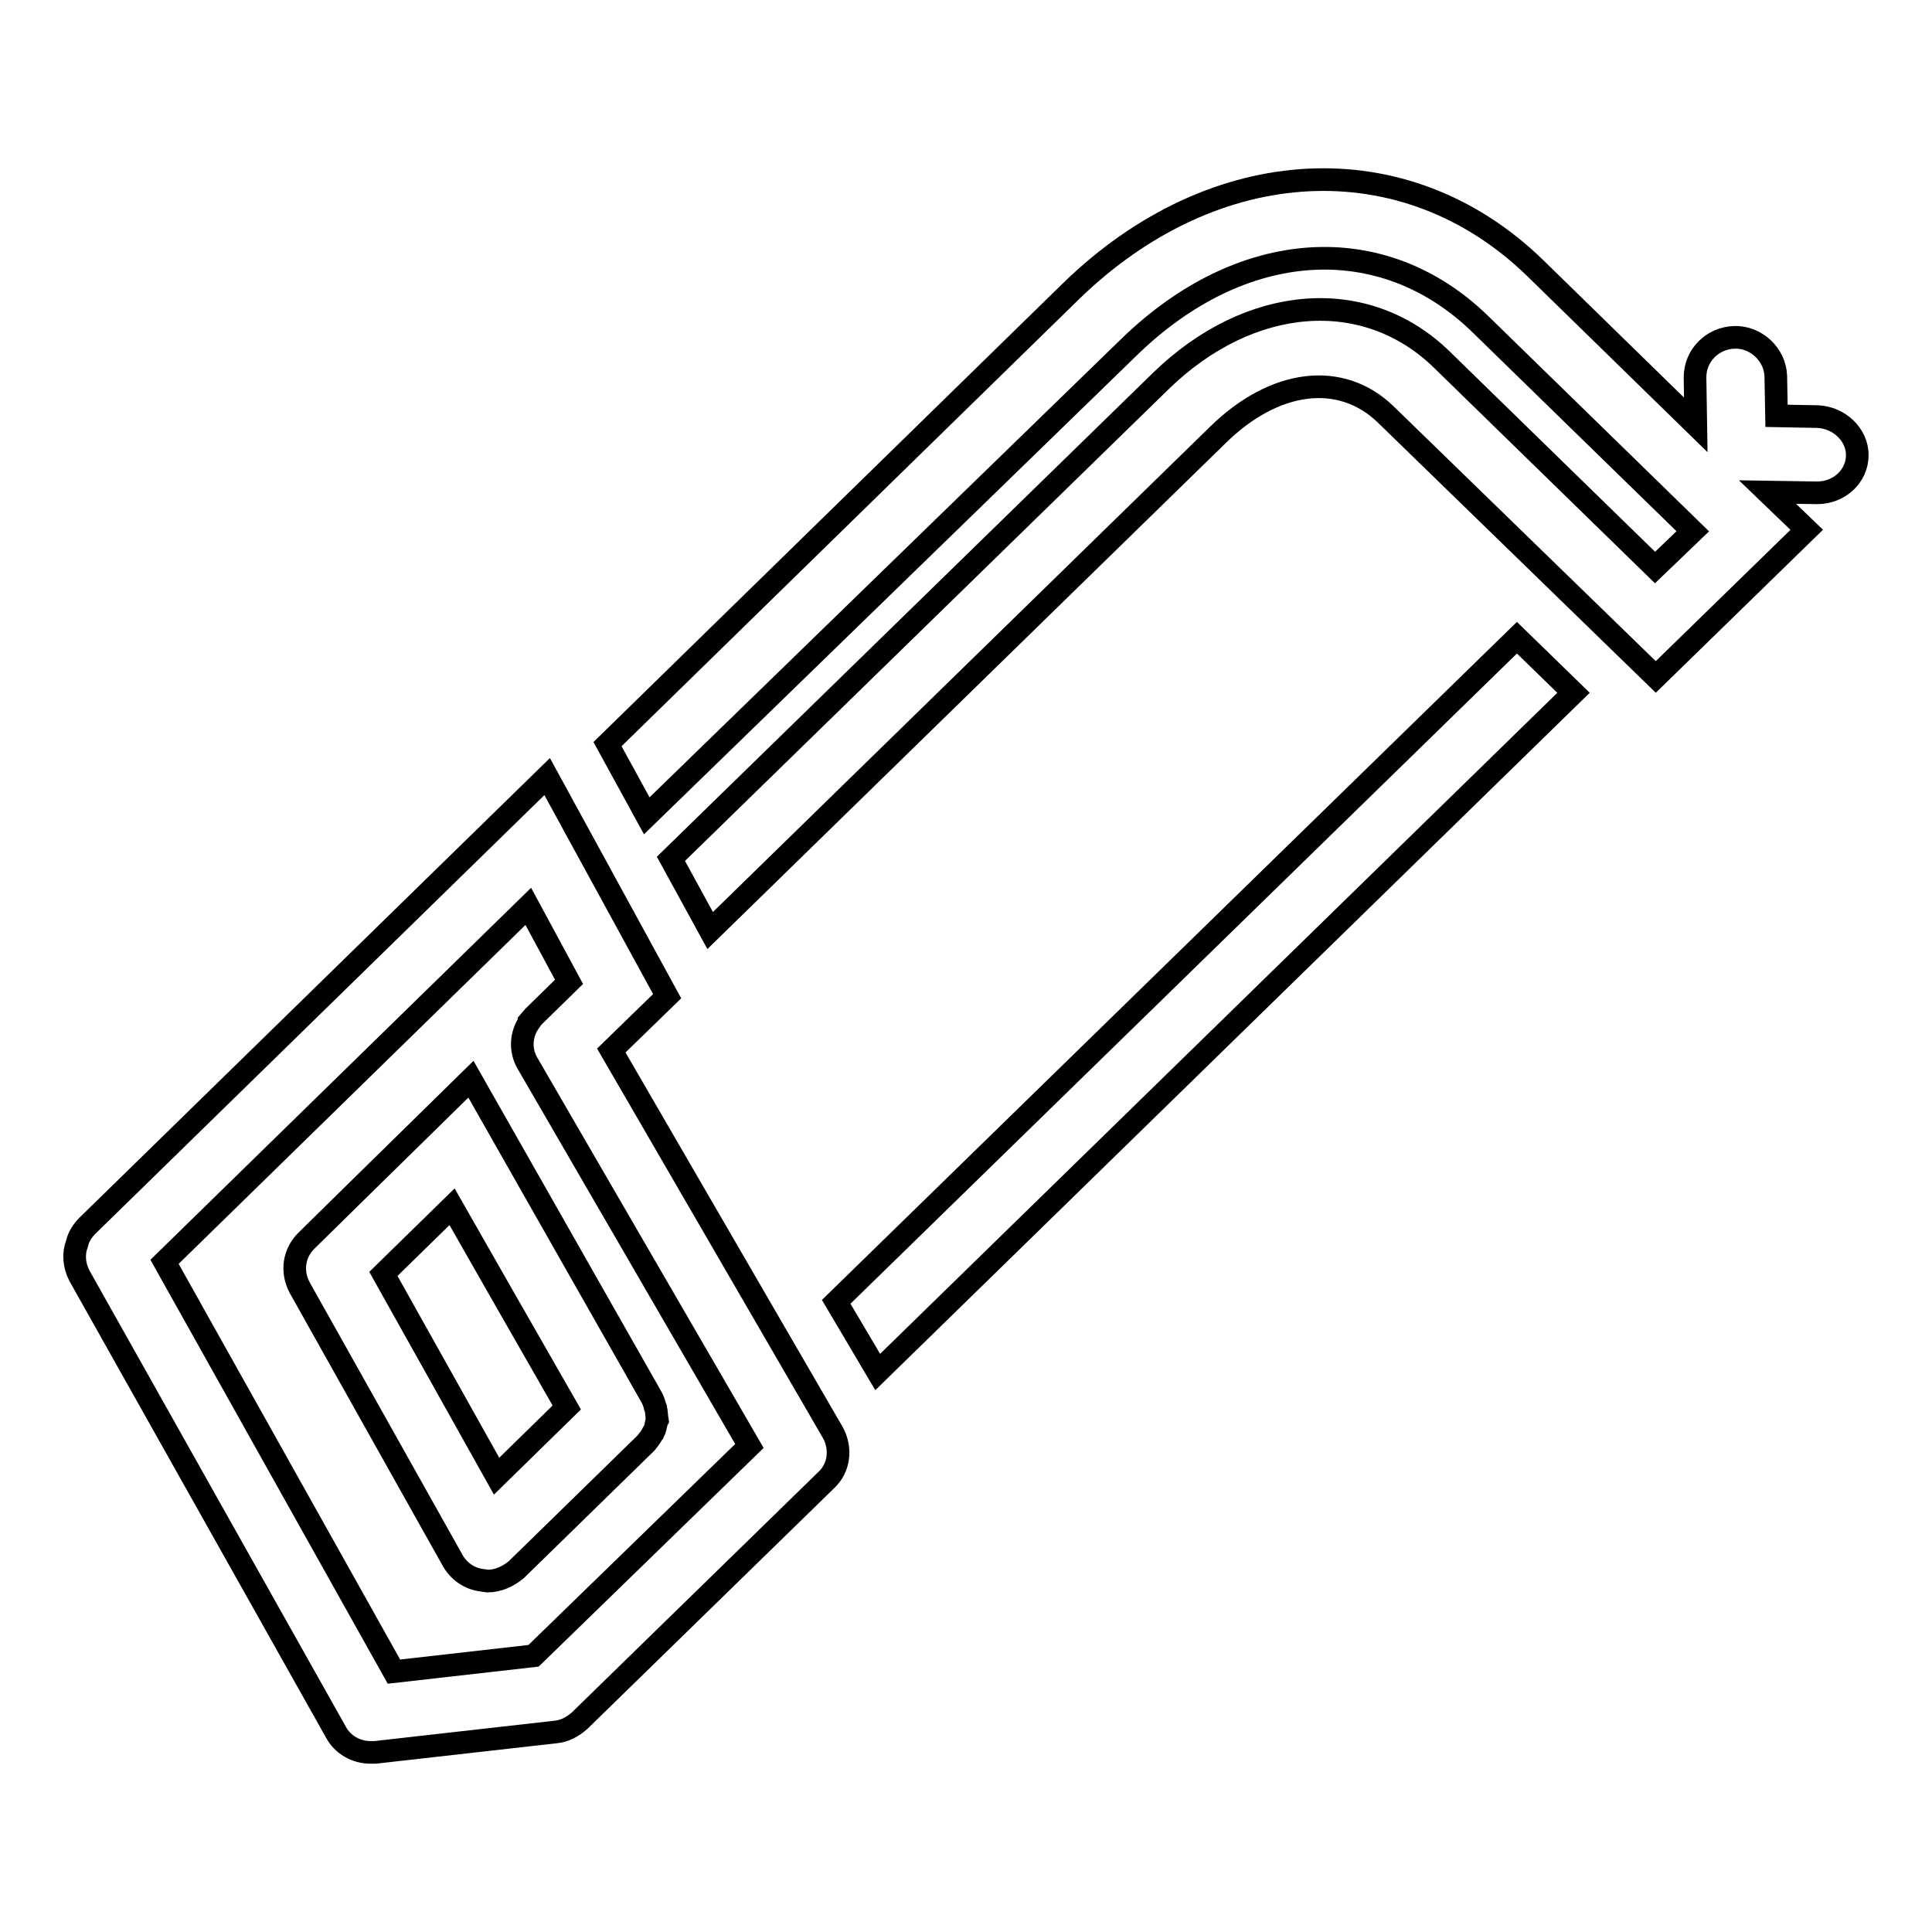
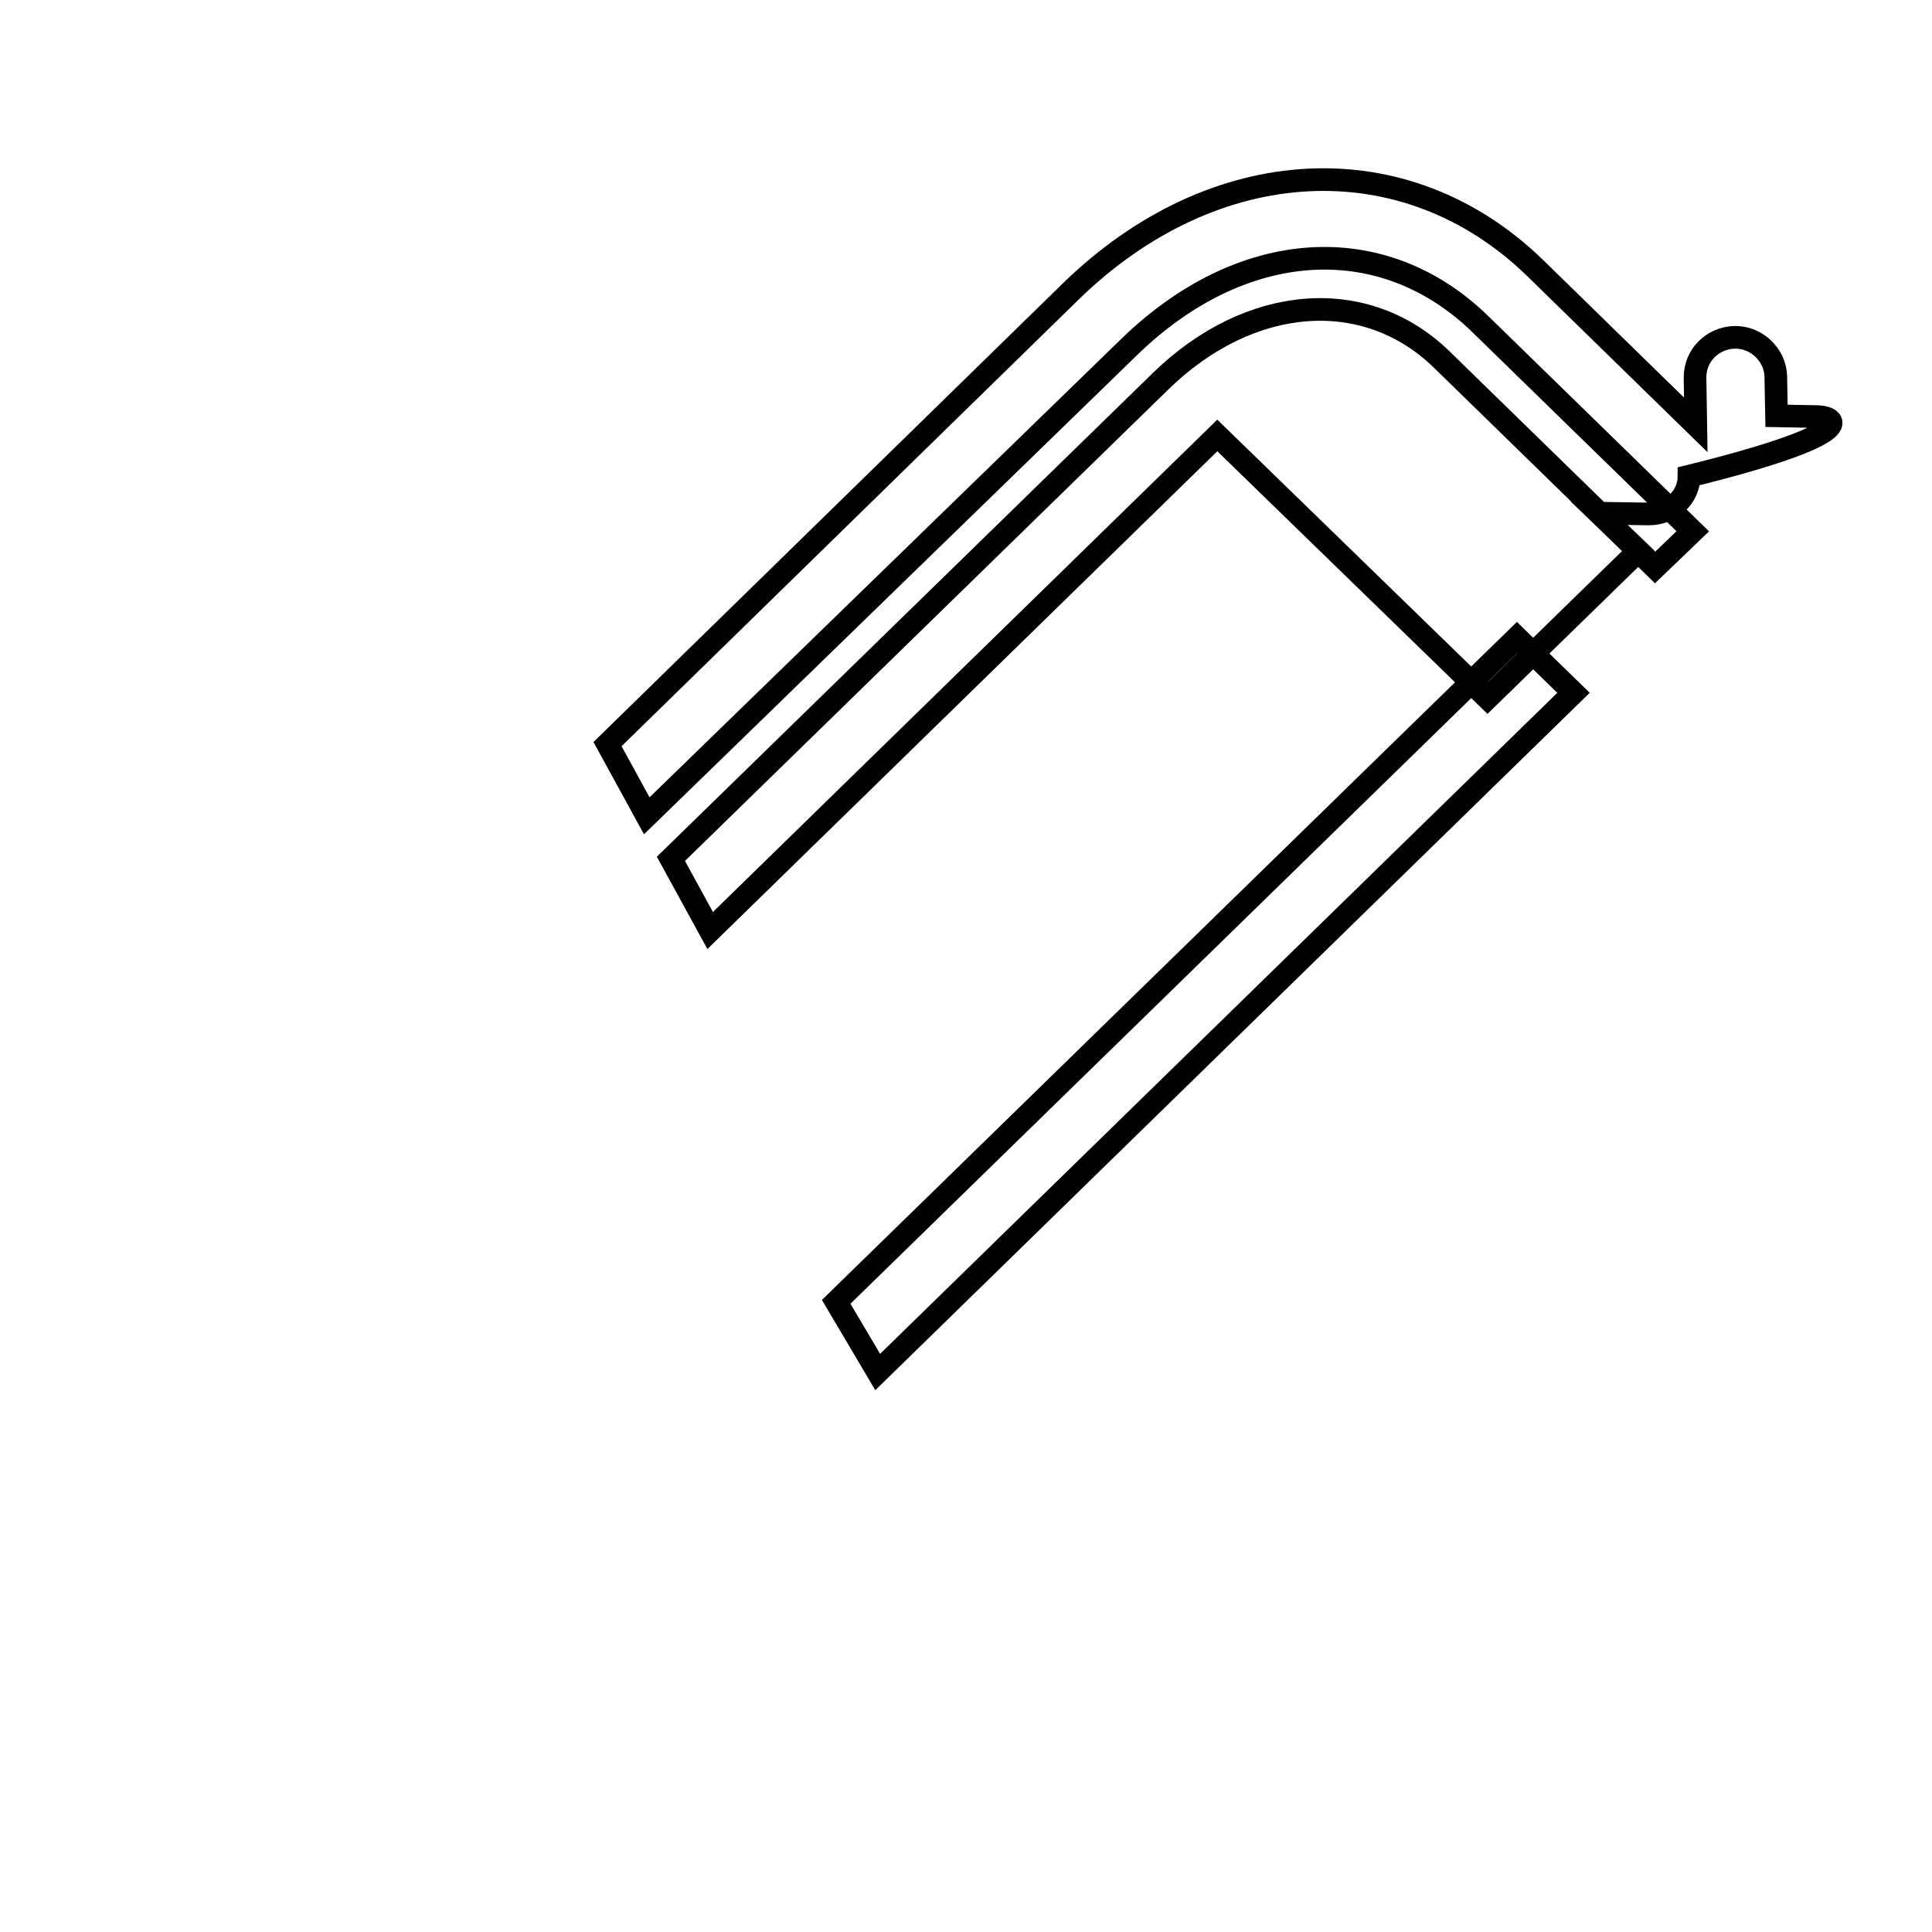
<svg xmlns="http://www.w3.org/2000/svg" version="1.1" x="0px" y="0px" viewBox="0 0 256 256" enable-background="new 0 0 256 256" xml:space="preserve">
  <g>
    <g>
-       <path stroke-width="3" fill-opacity="0" stroke="#000000" d="M70.7,219.4l-18.5,2.1l-30.4-54.3l48.2-47.1l5.4,10l-4.6,4.5l-0.1,0.1l-0.6,0.7v0.1c-1.1,1.6-1.2,3.7-0.2,5.4l29.4,50.7L70.7,219.4z M81,139.2l7.4-7.2l-15.9-29.1l-60.9,59.5c-0.7,0.7-1.2,1.5-1.4,2.4c-0.5,1.3-0.4,2.8,0.3,4.2l34,60.5c0.9,1.7,2.7,2.7,4.6,2.7h0.6l23.9-2.7c1.2-0.1,2.3-0.7,3.2-1.5l32.7-31.9c1.7-1.6,2-4.1,0.9-6.2L81,139.2z" />
-       <path stroke-width="3" fill-opacity="0" stroke="#000000" d="M65.8,195.6l-15-26.8l9.1-8.9l6.5,11.4l8.7,15.2L65.8,195.6z M86.9,186.6l-0.1-0.2c-0.1-0.5-0.3-1-0.6-1.5L62.4,143l-15.9,15.6l-5.9,5.8c-1.7,1.7-2,4.1-0.9,6.2l20.3,36.2c0.8,1.4,2.2,2.4,3.9,2.6l0.7,0.1c1.4,0,2.7-0.6,3.8-1.5l17.1-16.7l0.1-0.1c0.3-0.4,0.6-0.7,0.9-1.3l0.1-0.1c0.2-0.4,0.3-0.9,0.4-1.4l0.1-0.2C87,187.6,87,187.1,86.9,186.6z" />
-       <path stroke-width="3" fill-opacity="0" stroke="#000000" d="M240.8,55.2l-5.4-0.1l-0.1-5.3c-0.1-2.8-2.6-5.2-5.5-5.1c-2.9,0.1-5.2,2.4-5.2,5.3l0.1,6.3l-21.3-20.8c-17.2-16.7-42.5-15.4-61.5,3.1l-61.4,60l5.2,9.5L149.6,46c14.9-14.5,33.5-15.7,46.5-3.1l28.2,27.5l-5,4.8l-28.2-27.5c-10.1-9.9-25.5-8.7-37.3,2.8l-64.9,63.3l5.2,9.5l67.2-65.6c7.6-7.5,16.4-8.5,22.3-2.8l35.8,34.8l20-19.5l-5.2-5l6.5,0.1h0.1c2.9,0,5.3-2.2,5.3-5C246.1,57.6,243.7,55.3,240.8,55.2z" />
+       <path stroke-width="3" fill-opacity="0" stroke="#000000" d="M240.8,55.2l-5.4-0.1l-0.1-5.3c-0.1-2.8-2.6-5.2-5.5-5.1c-2.9,0.1-5.2,2.4-5.2,5.3l0.1,6.3l-21.3-20.8c-17.2-16.7-42.5-15.4-61.5,3.1l-61.4,60l5.2,9.5L149.6,46c14.9-14.5,33.5-15.7,46.5-3.1l28.2,27.5l-5,4.8l-28.2-27.5c-10.1-9.9-25.5-8.7-37.3,2.8l-64.9,63.3l5.2,9.5l67.2-65.6l35.8,34.8l20-19.5l-5.2-5l6.5,0.1h0.1c2.9,0,5.3-2.2,5.3-5C246.1,57.6,243.7,55.3,240.8,55.2z" />
      <path stroke-width="3" fill-opacity="0" stroke="#000000" d="M110.8,172.5l5.5,9.3l92.2-90l-7.5-7.3L110.8,172.5z" />
    </g>
  </g>
</svg>